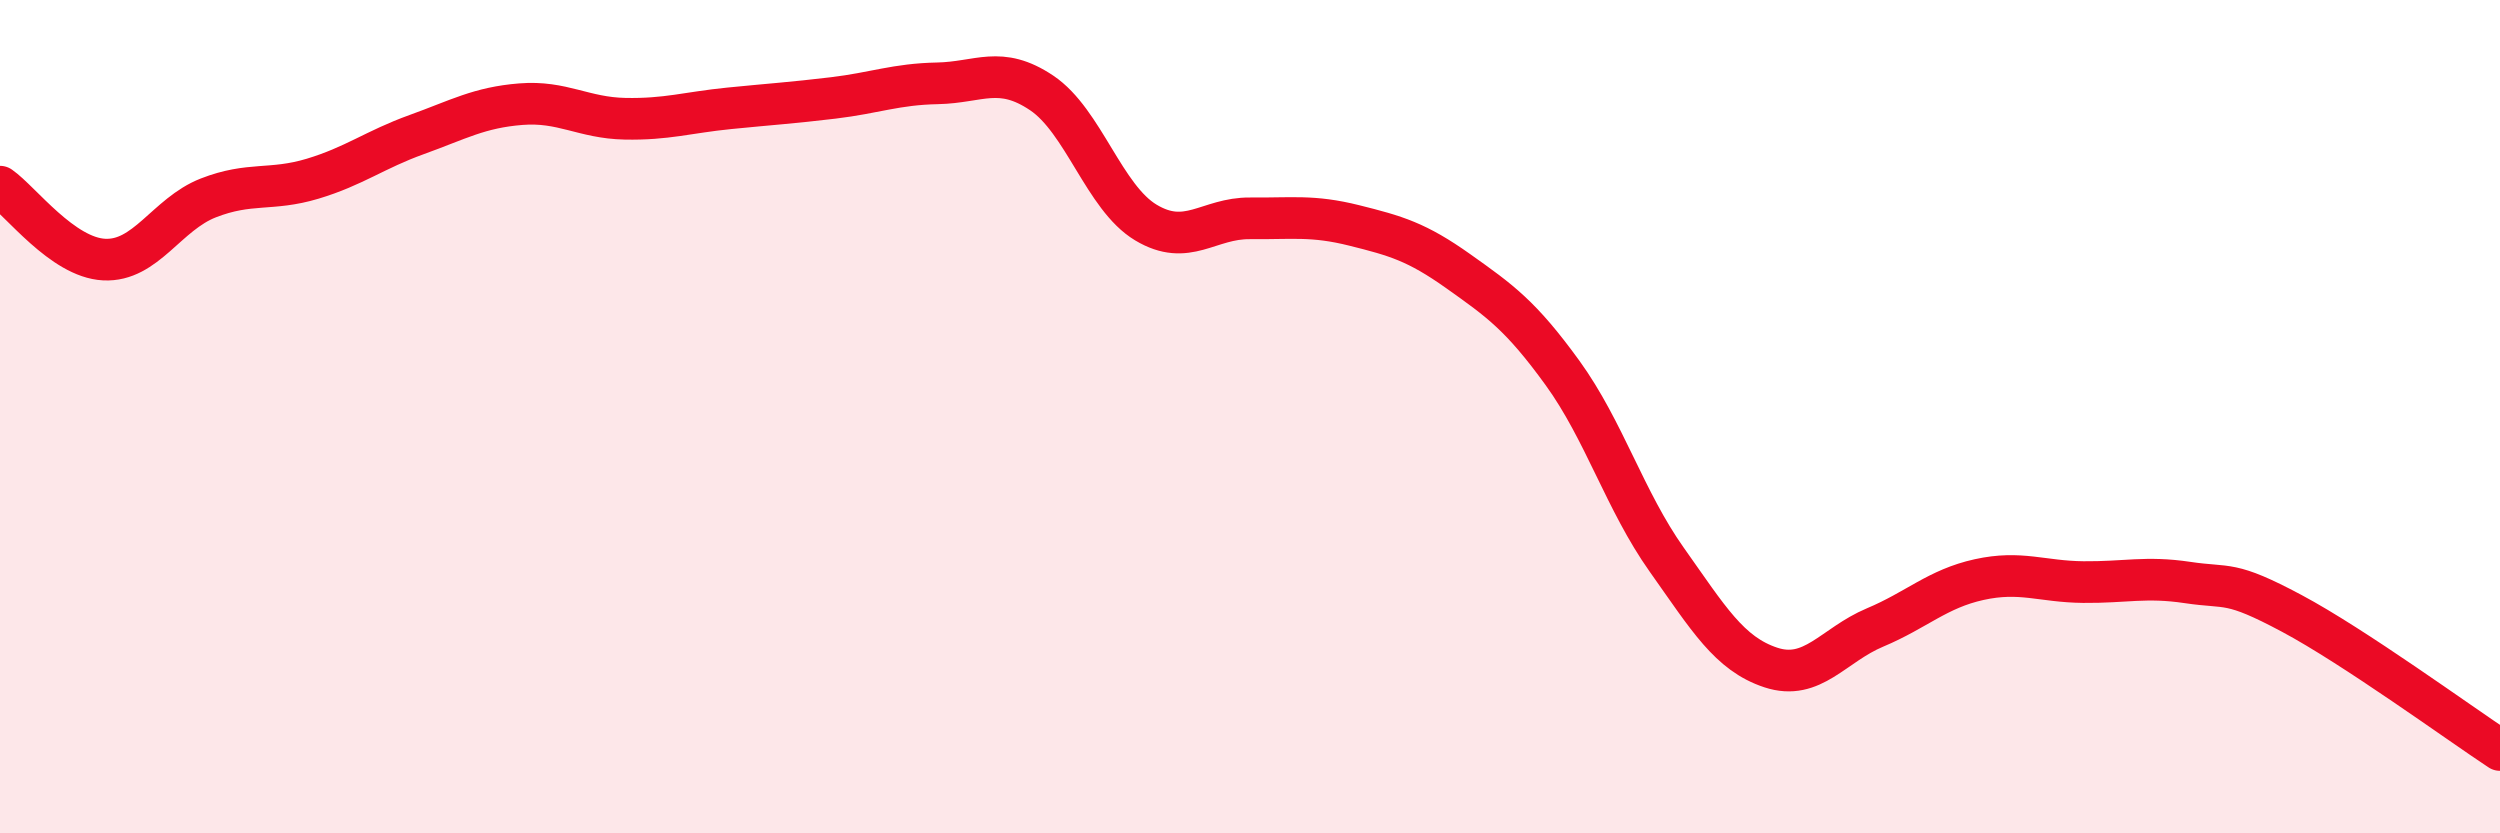
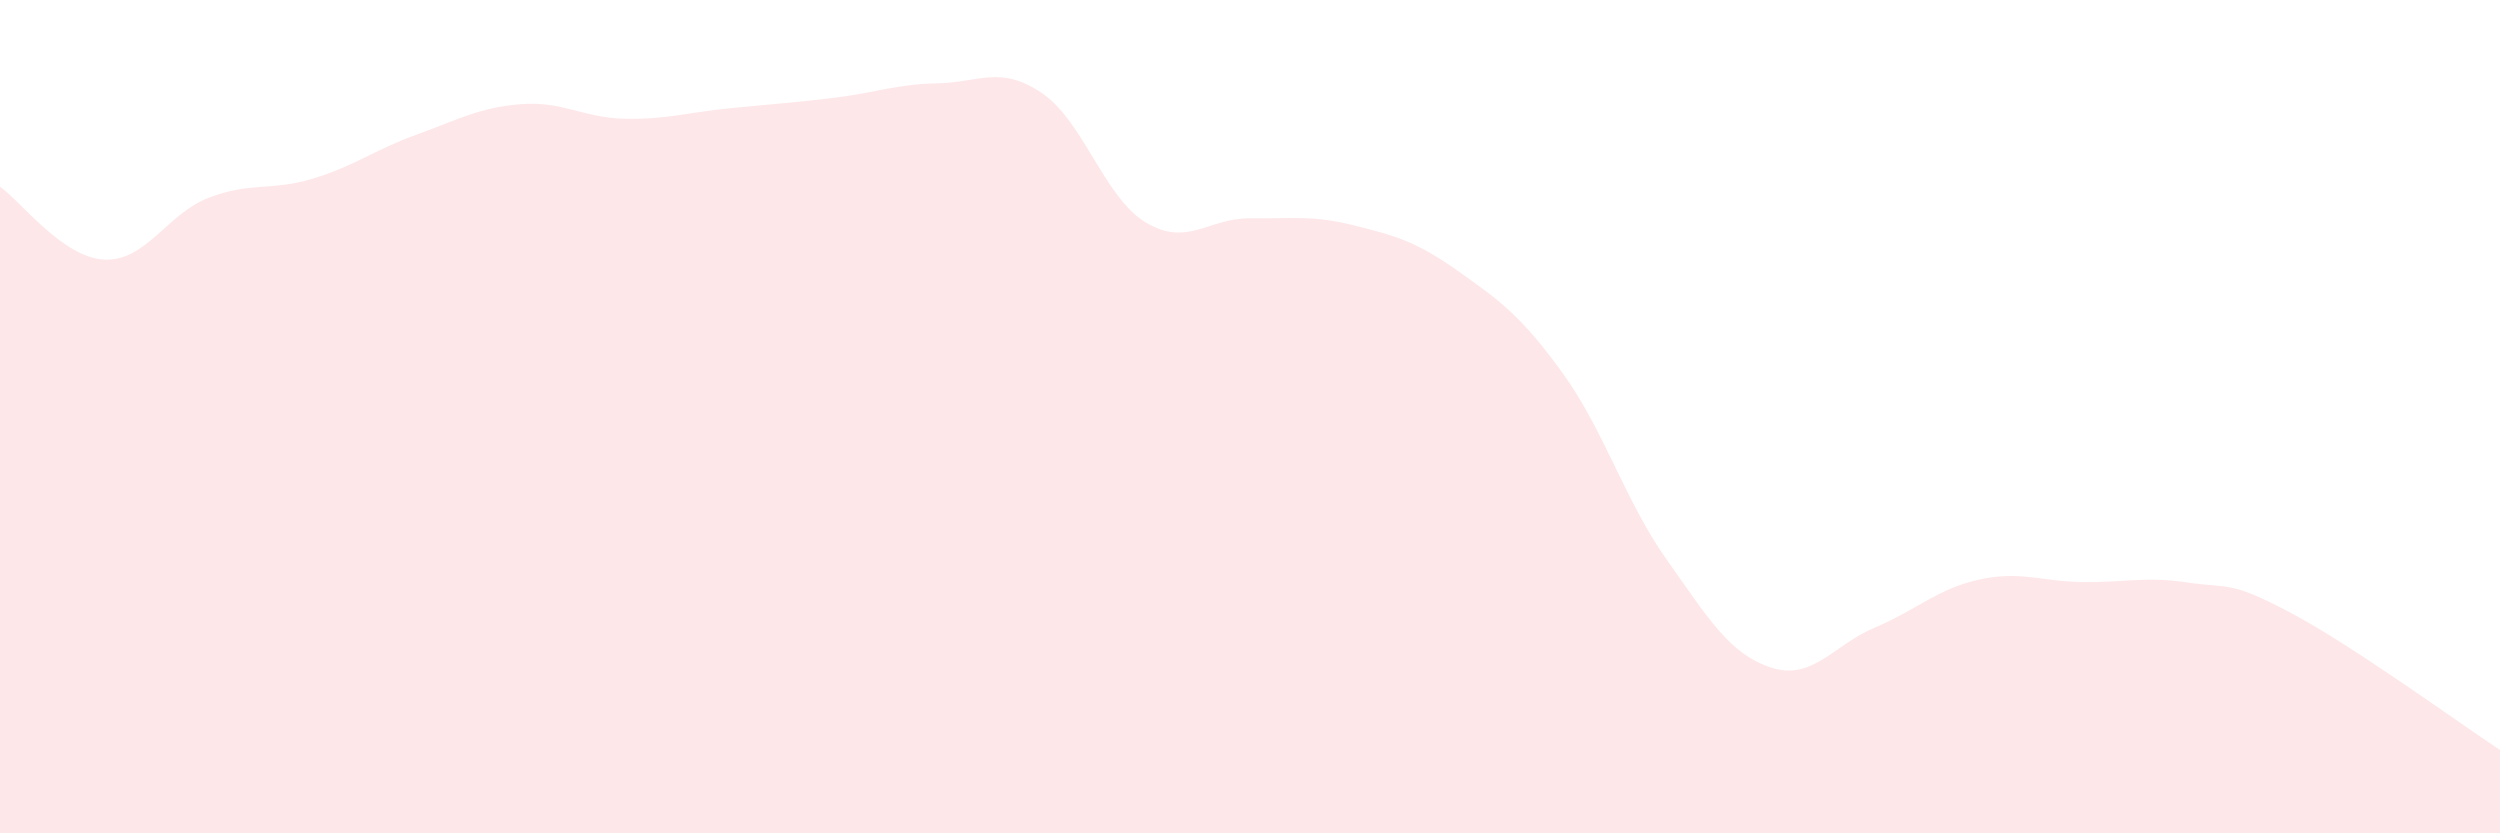
<svg xmlns="http://www.w3.org/2000/svg" width="60" height="20" viewBox="0 0 60 20">
  <path d="M 0,4.48 C 0.5,4.83 1.5,6.18 2.5,6.23 C 3.5,6.28 4,5.14 5,4.75 C 6,4.36 6.5,4.59 7.5,4.29 C 8.5,3.99 9,3.59 10,3.23 C 11,2.87 11.5,2.58 12.5,2.5 C 13.5,2.42 14,2.83 15,2.85 C 16,2.87 16.5,2.7 17.5,2.6 C 18.5,2.5 19,2.47 20,2.35 C 21,2.23 21.5,2.02 22.5,2 C 23.5,1.98 24,1.56 25,2.23 C 26,2.9 26.5,4.74 27.5,5.34 C 28.5,5.94 29,5.23 30,5.24 C 31,5.25 31.5,5.16 32.5,5.41 C 33.5,5.66 34,5.8 35,6.51 C 36,7.22 36.5,7.57 37.5,8.95 C 38.5,10.33 39,12.02 40,13.43 C 41,14.84 41.5,15.69 42.5,16.02 C 43.5,16.35 44,15.48 45,15.06 C 46,14.64 46.5,14.13 47.5,13.91 C 48.5,13.69 49,13.96 50,13.97 C 51,13.98 51.5,13.83 52.5,13.98 C 53.5,14.13 53.5,13.92 55,14.72 C 56.5,15.52 59,17.34 60,18L60 20L0 20Z" fill="#EB0A25" opacity="0.1" stroke-linecap="round" stroke-linejoin="round" />
-   <path d="M 0,4.48 C 0.5,4.83 1.5,6.18 2.5,6.23 C 3.5,6.28 4,5.14 5,4.75 C 6,4.36 6.5,4.59 7.5,4.29 C 8.5,3.99 9,3.59 10,3.23 C 11,2.87 11.5,2.58 12.5,2.5 C 13.5,2.42 14,2.83 15,2.85 C 16,2.87 16.5,2.7 17.5,2.6 C 18.5,2.5 19,2.47 20,2.35 C 21,2.23 21.5,2.02 22.5,2 C 23.5,1.98 24,1.56 25,2.23 C 26,2.9 26.5,4.74 27.5,5.34 C 28.5,5.94 29,5.23 30,5.24 C 31,5.25 31.5,5.16 32.5,5.41 C 33.5,5.66 34,5.8 35,6.51 C 36,7.22 36.5,7.57 37.5,8.95 C 38.5,10.33 39,12.02 40,13.43 C 41,14.84 41.5,15.69 42.5,16.02 C 43.5,16.35 44,15.48 45,15.06 C 46,14.64 46.5,14.13 47.5,13.91 C 48.5,13.69 49,13.96 50,13.97 C 51,13.98 51.5,13.83 52.5,13.98 C 53.5,14.13 53.5,13.92 55,14.72 C 56.5,15.52 59,17.34 60,18" stroke="#EB0A25" stroke-width="1" fill="none" stroke-linecap="round" stroke-linejoin="round" />
</svg>